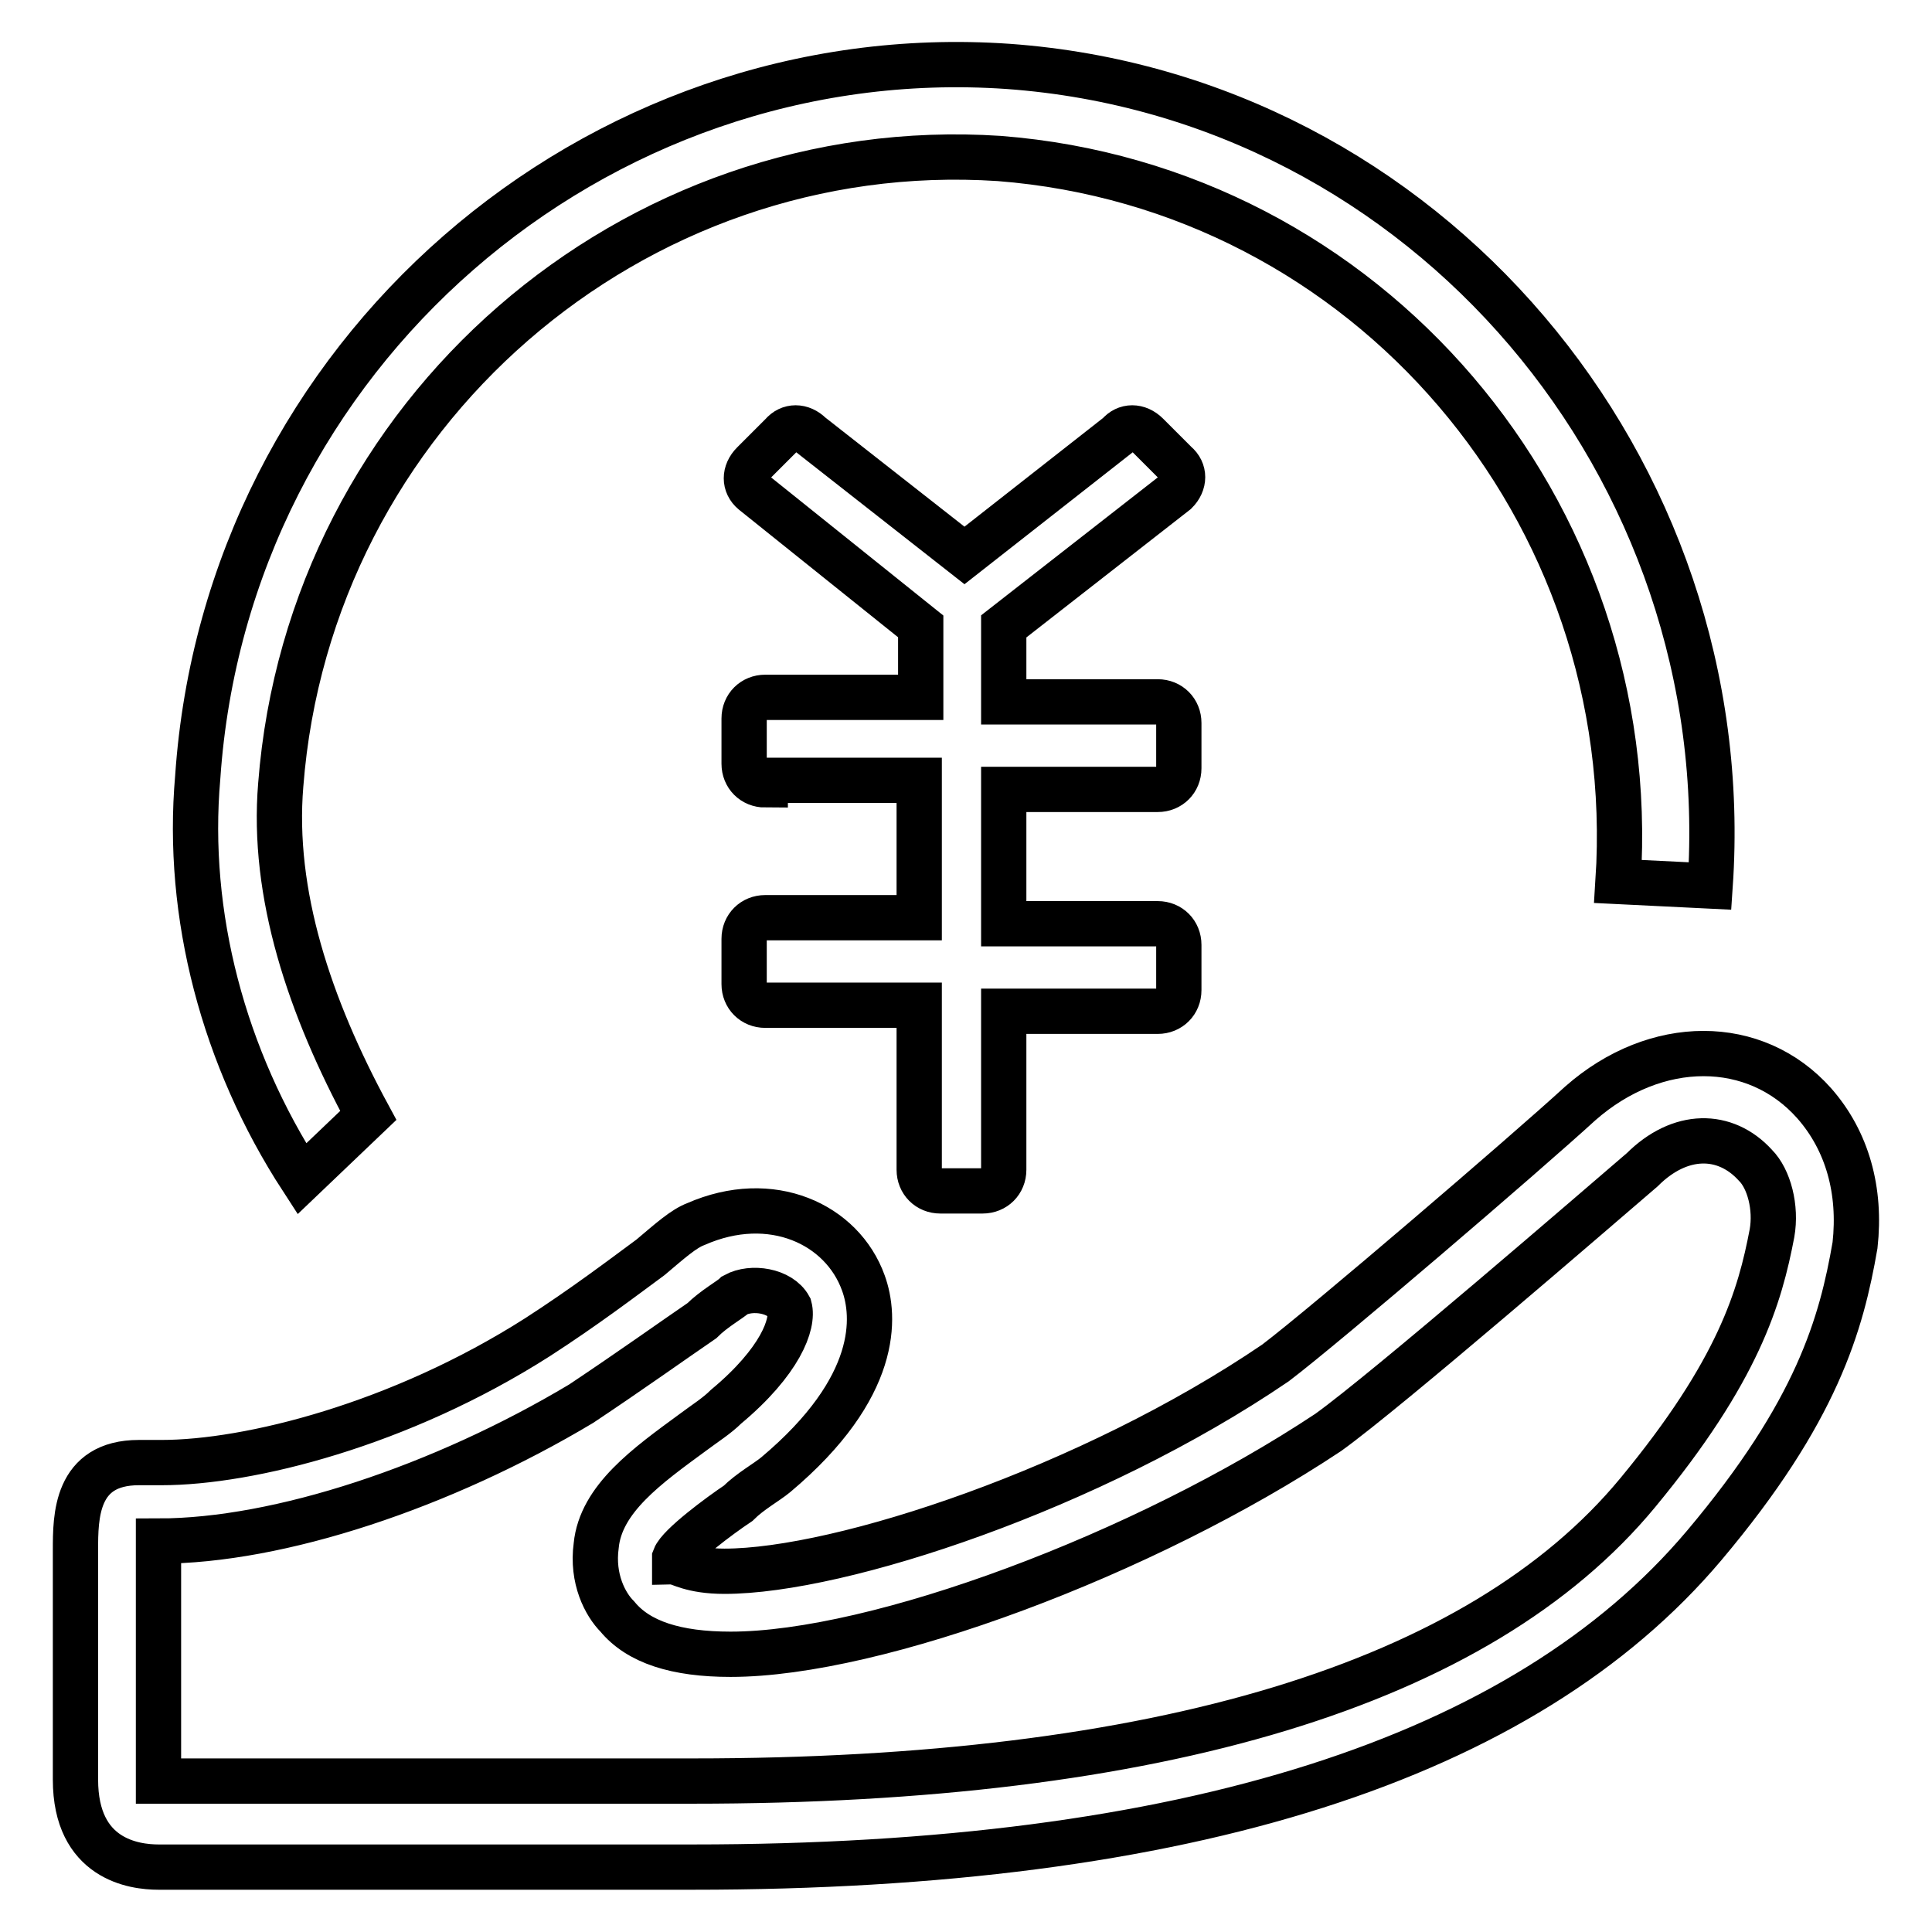
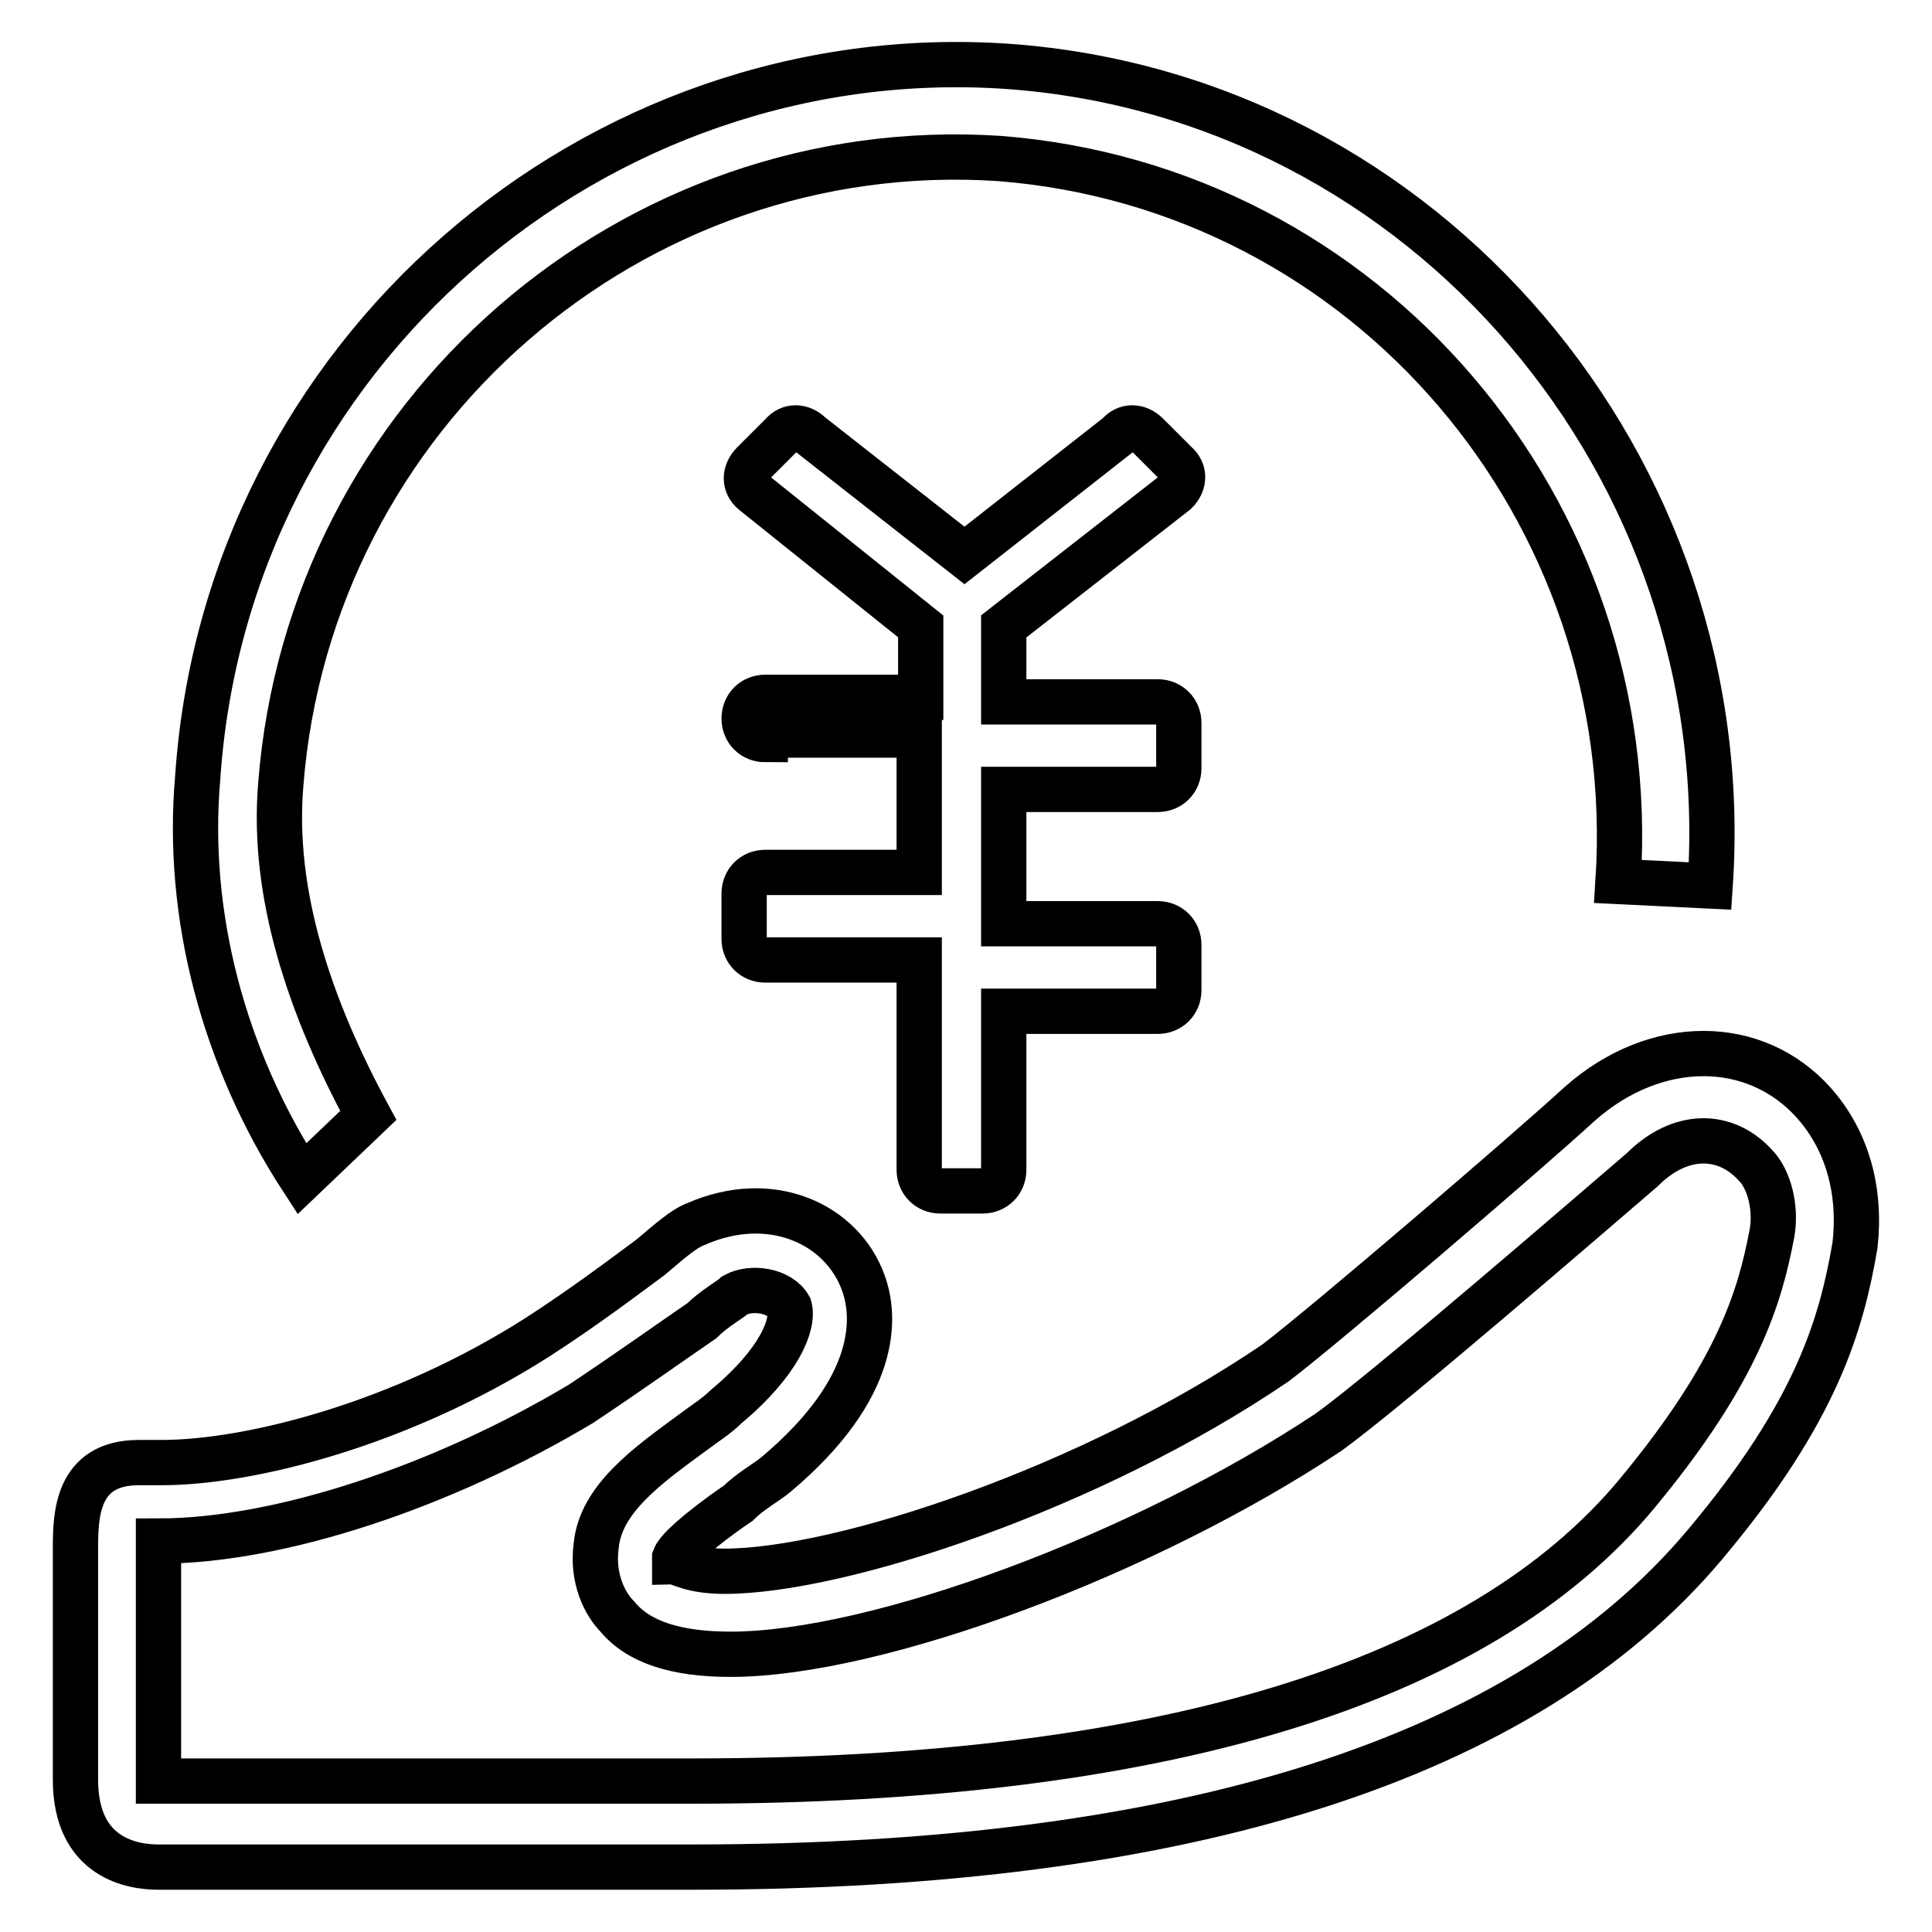
<svg xmlns="http://www.w3.org/2000/svg" version="1.1" x="0px" y="0px" viewBox="0 0 256 256" enable-background="new 0 0 256 256" xml:space="preserve">
  <g>
-     <path stroke-width="6" fill-opacity="0" stroke="#000000" d="M240.4,146.2c-7.8-8.8-21-8.8-31,0c-7.2,6.6-33.8,29.4-40.4,34.4c-24.4,16.6-57.6,27.6-73,27.6 c-4.4,0-6-1.2-6.6-1.2c0,0,0,0,0-0.6c0.6-1.6,6-5.6,8.4-7.2c1.6-1.6,3.8-2.8,5-3.8c13.8-11.6,13.2-21,11.6-25.4 c-2.8-7.8-12.2-12.2-22.2-7.8c-1.6,0.6-3.4,2.2-6,4.4c-3.8,2.8-8.8,6.6-15,10.6C53,188.8,33,193.8,21.4,193.8h-3 c-8.4,0-8.4,7.2-8.4,11.6v30.4c0,10.6,7.8,11.6,11,11.6h57h5c2.8,0,5.6,0,8.8,0c65.4,0,110.2-14.4,134-42.6 c15-17.8,18.2-29.4,20-39.8C246.6,157.8,244.8,151.2,240.4,146.2z M234.8,163.4c-1.6,8.4-4.4,18.2-17.8,34.4 C196,223.2,153.4,236,91.8,236c-3.4,0-6,0-8.8,0H21l0,0v-0.6v-30.6v-0.6l0,0c16,0,37.6-7.2,56-18.2c6.6-4.4,12.2-8.4,16-11 c1.6-1.6,3.8-2.8,4.4-3.4c2.2-1.2,6-0.6,7.2,1.6c0.6,2.2-1.2,7.2-8.4,13.2c-1.2,1.2-2.8,2.2-4.4,3.4c-6,4.4-12.2,8.8-12.8,15 c-0.6,4.4,1.2,7.8,2.8,9.4c2.8,3.4,7.8,5,15,5c19.4,0,54.8-13.2,79.2-29.4c7.8-5.6,36-30,41.6-34.8c5-5,11-5,15-0.6 C234.4,156.2,235.4,160,234.8,163.4z M133,83l22.8-17.8c1.2-1.2,1.2-2.8,0-3.8l-3.8-3.8c-1.2-1.2-2.8-1.2-3.8,0l-20.4,16l-20.4-16 c-1.2-1.2-2.8-1.2-3.8,0l-3.8,3.8c-1.2,1.2-1.2,2.8,0,3.8L122,83c0,0.6,0,0.6,0,0.6v8.8h-20.6c-1.6,0-2.8,1.2-2.8,2.8v6 c0,1.6,1.2,2.8,2.8,2.8v-0.6h20.4v18.2h-20.4c-1.6,0-2.8,1.2-2.8,2.8v6c0,1.6,1.2,2.8,2.8,2.8h20.4V155c0,1.6,1.2,2.8,2.8,2.8h5.6 c1.6,0,2.8-1.2,2.8-2.8v-21h20.4c1.6,0,2.8-1.2,2.8-2.8v-6c0-1.6-1.2-2.8-2.8-2.8H133v-17.8h20.4c1.6,0,2.8-1.2,2.8-2.8v-6 c0-1.6-1.2-2.8-2.8-2.8H133v-8.8C133,83,133,83,133,83z M48.8,147.8C41,133.4,36,118.4,37.2,104c3.8-49.2,46.6-86.2,95.2-83 c48.8,3.8,85.2,46.6,82,95.8l12.2,0.6C230.4,62,189,12.8,133.6,8.8C78.8,5,30,47,26.2,103c-1.6,18.2,3.4,37.2,13.8,53.2L48.8,147.8 z" />
+     <path stroke-width="6" fill-opacity="0" stroke="#000000" d="M240.4,146.2c-7.8-8.8-21-8.8-31,0c-7.2,6.6-33.8,29.4-40.4,34.4c-24.4,16.6-57.6,27.6-73,27.6 c-4.4,0-6-1.2-6.6-1.2c0,0,0,0,0-0.6c0.6-1.6,6-5.6,8.4-7.2c1.6-1.6,3.8-2.8,5-3.8c13.8-11.6,13.2-21,11.6-25.4 c-2.8-7.8-12.2-12.2-22.2-7.8c-1.6,0.6-3.4,2.2-6,4.4c-3.8,2.8-8.8,6.6-15,10.6C53,188.8,33,193.8,21.4,193.8h-3 c-8.4,0-8.4,7.2-8.4,11.6v30.4c0,10.6,7.8,11.6,11,11.6h57h5c2.8,0,5.6,0,8.8,0c65.4,0,110.2-14.4,134-42.6 c15-17.8,18.2-29.4,20-39.8C246.6,157.8,244.8,151.2,240.4,146.2z M234.8,163.4c-1.6,8.4-4.4,18.2-17.8,34.4 C196,223.2,153.4,236,91.8,236c-3.4,0-6,0-8.8,0H21l0,0v-0.6v-30.6v-0.6l0,0c16,0,37.6-7.2,56-18.2c6.6-4.4,12.2-8.4,16-11 c1.6-1.6,3.8-2.8,4.4-3.4c2.2-1.2,6-0.6,7.2,1.6c0.6,2.2-1.2,7.2-8.4,13.2c-1.2,1.2-2.8,2.2-4.4,3.4c-6,4.4-12.2,8.8-12.8,15 c-0.6,4.4,1.2,7.8,2.8,9.4c2.8,3.4,7.8,5,15,5c19.4,0,54.8-13.2,79.2-29.4c7.8-5.6,36-30,41.6-34.8c5-5,11-5,15-0.6 C234.4,156.2,235.4,160,234.8,163.4z M133,83l22.8-17.8c1.2-1.2,1.2-2.8,0-3.8l-3.8-3.8c-1.2-1.2-2.8-1.2-3.8,0l-20.4,16l-20.4-16 c-1.2-1.2-2.8-1.2-3.8,0l-3.8,3.8c-1.2,1.2-1.2,2.8,0,3.8L122,83c0,0.6,0,0.6,0,0.6v8.8h-20.6c-1.6,0-2.8,1.2-2.8,2.8c0,1.6,1.2,2.8,2.8,2.8v-0.6h20.4v18.2h-20.4c-1.6,0-2.8,1.2-2.8,2.8v6c0,1.6,1.2,2.8,2.8,2.8h20.4V155c0,1.6,1.2,2.8,2.8,2.8h5.6 c1.6,0,2.8-1.2,2.8-2.8v-21h20.4c1.6,0,2.8-1.2,2.8-2.8v-6c0-1.6-1.2-2.8-2.8-2.8H133v-17.8h20.4c1.6,0,2.8-1.2,2.8-2.8v-6 c0-1.6-1.2-2.8-2.8-2.8H133v-8.8C133,83,133,83,133,83z M48.8,147.8C41,133.4,36,118.4,37.2,104c3.8-49.2,46.6-86.2,95.2-83 c48.8,3.8,85.2,46.6,82,95.8l12.2,0.6C230.4,62,189,12.8,133.6,8.8C78.8,5,30,47,26.2,103c-1.6,18.2,3.4,37.2,13.8,53.2L48.8,147.8 z" />
  </g>
</svg>